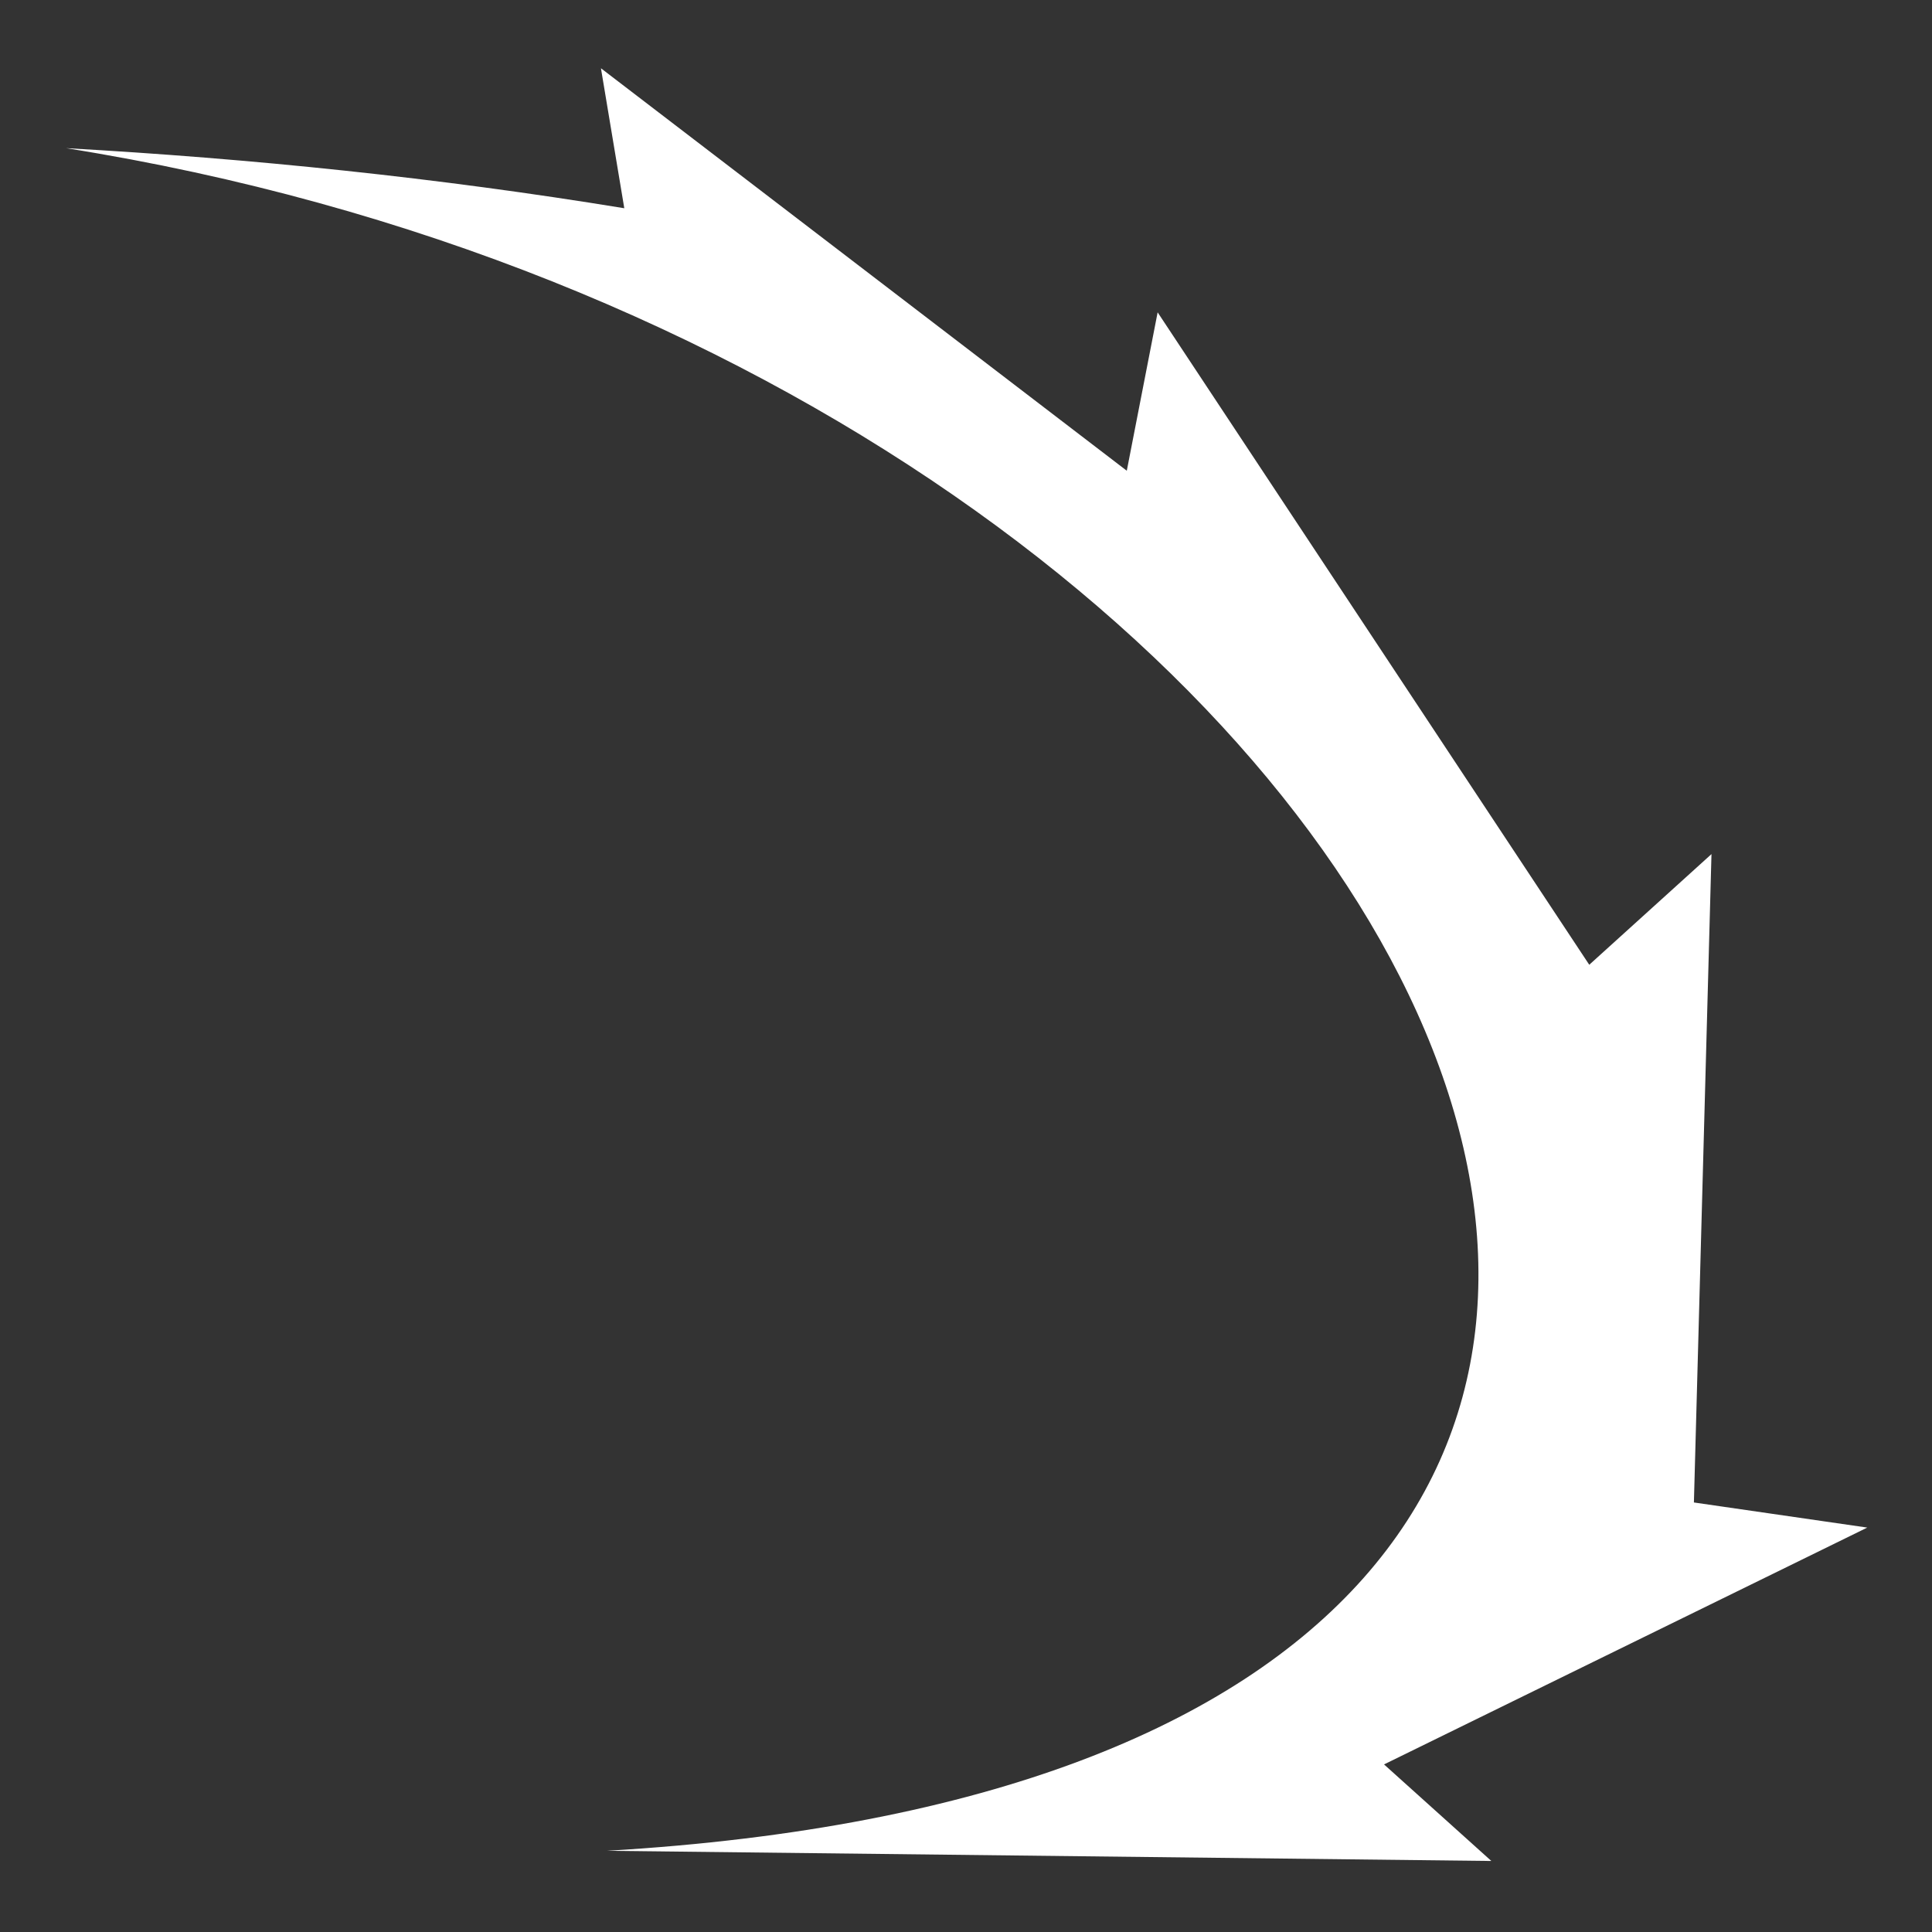
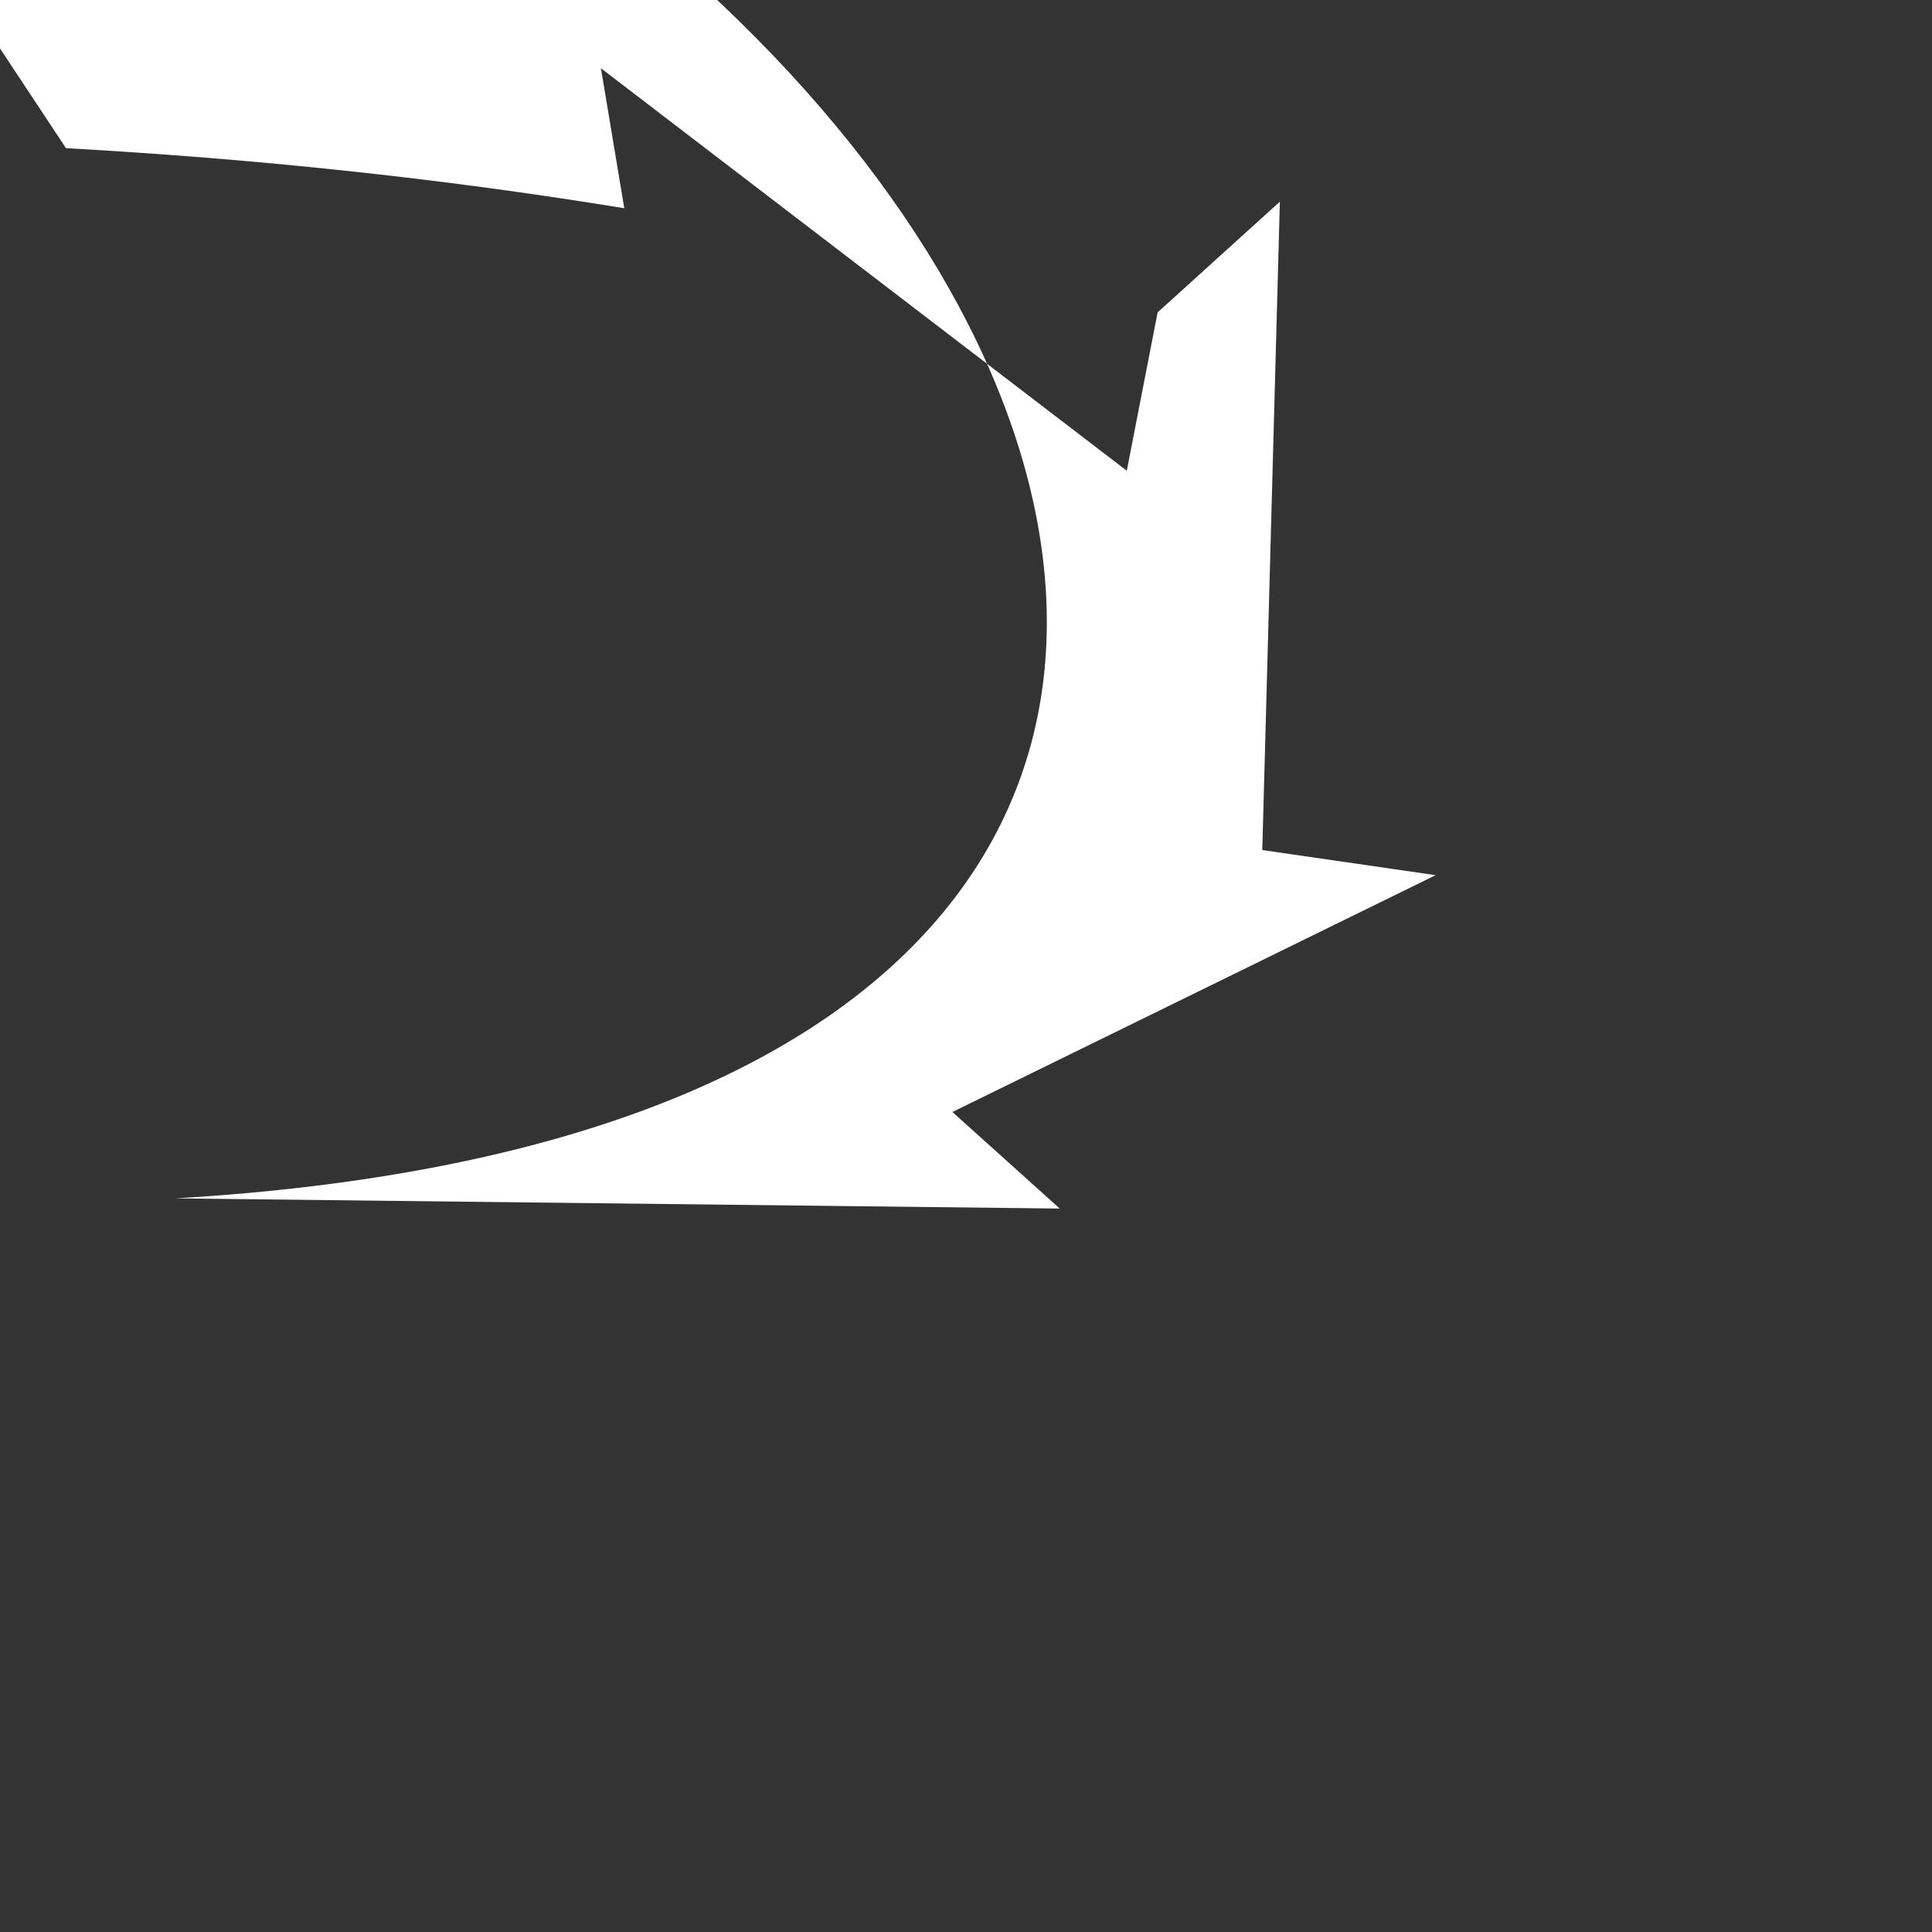
<svg xmlns="http://www.w3.org/2000/svg" viewBox="0 0 512 512">
  <rect x="0" y="0" width="512" height="512" fill="#333333" stroke="none" />
-   <path fill="#fff" d="M17.484 39.262c49.142 2.758 98.444 7.823 147.96 15.924l-6.188-37.095L298.61 124.75l8.177-41.976L421.17 255.672l32.39-29.328-4.658 171.826 45.943 6.657-128.062 62.762 28.438 25.59-234.395-2.697c405.34-23.83 225.85-392.453-143.335-451.22z" />
+   <path fill="#fff" d="M17.484 39.262c49.142 2.758 98.444 7.823 147.96 15.924l-6.188-37.095L298.61 124.75l8.177-41.976l32.39-29.328-4.658 171.826 45.943 6.657-128.062 62.762 28.438 25.59-234.395-2.697c405.34-23.83 225.85-392.453-143.335-451.22z" />
</svg>